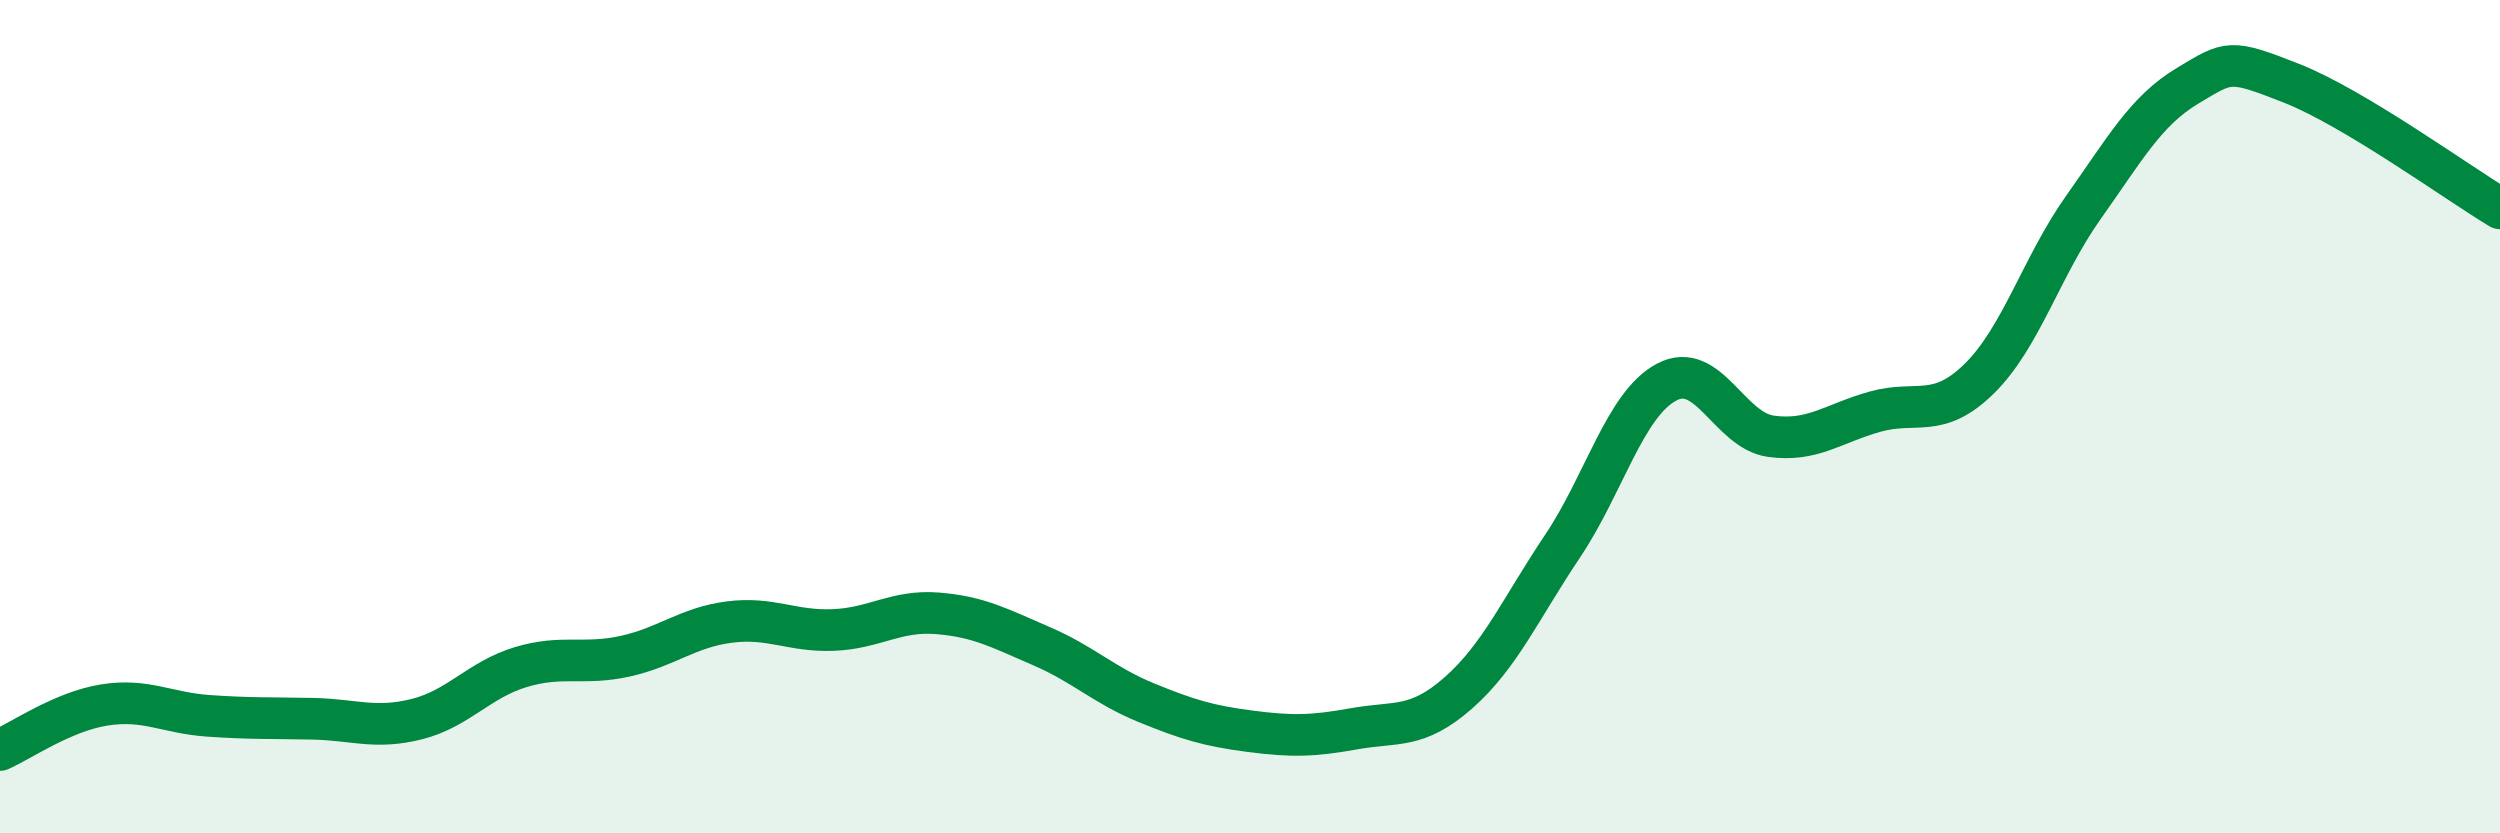
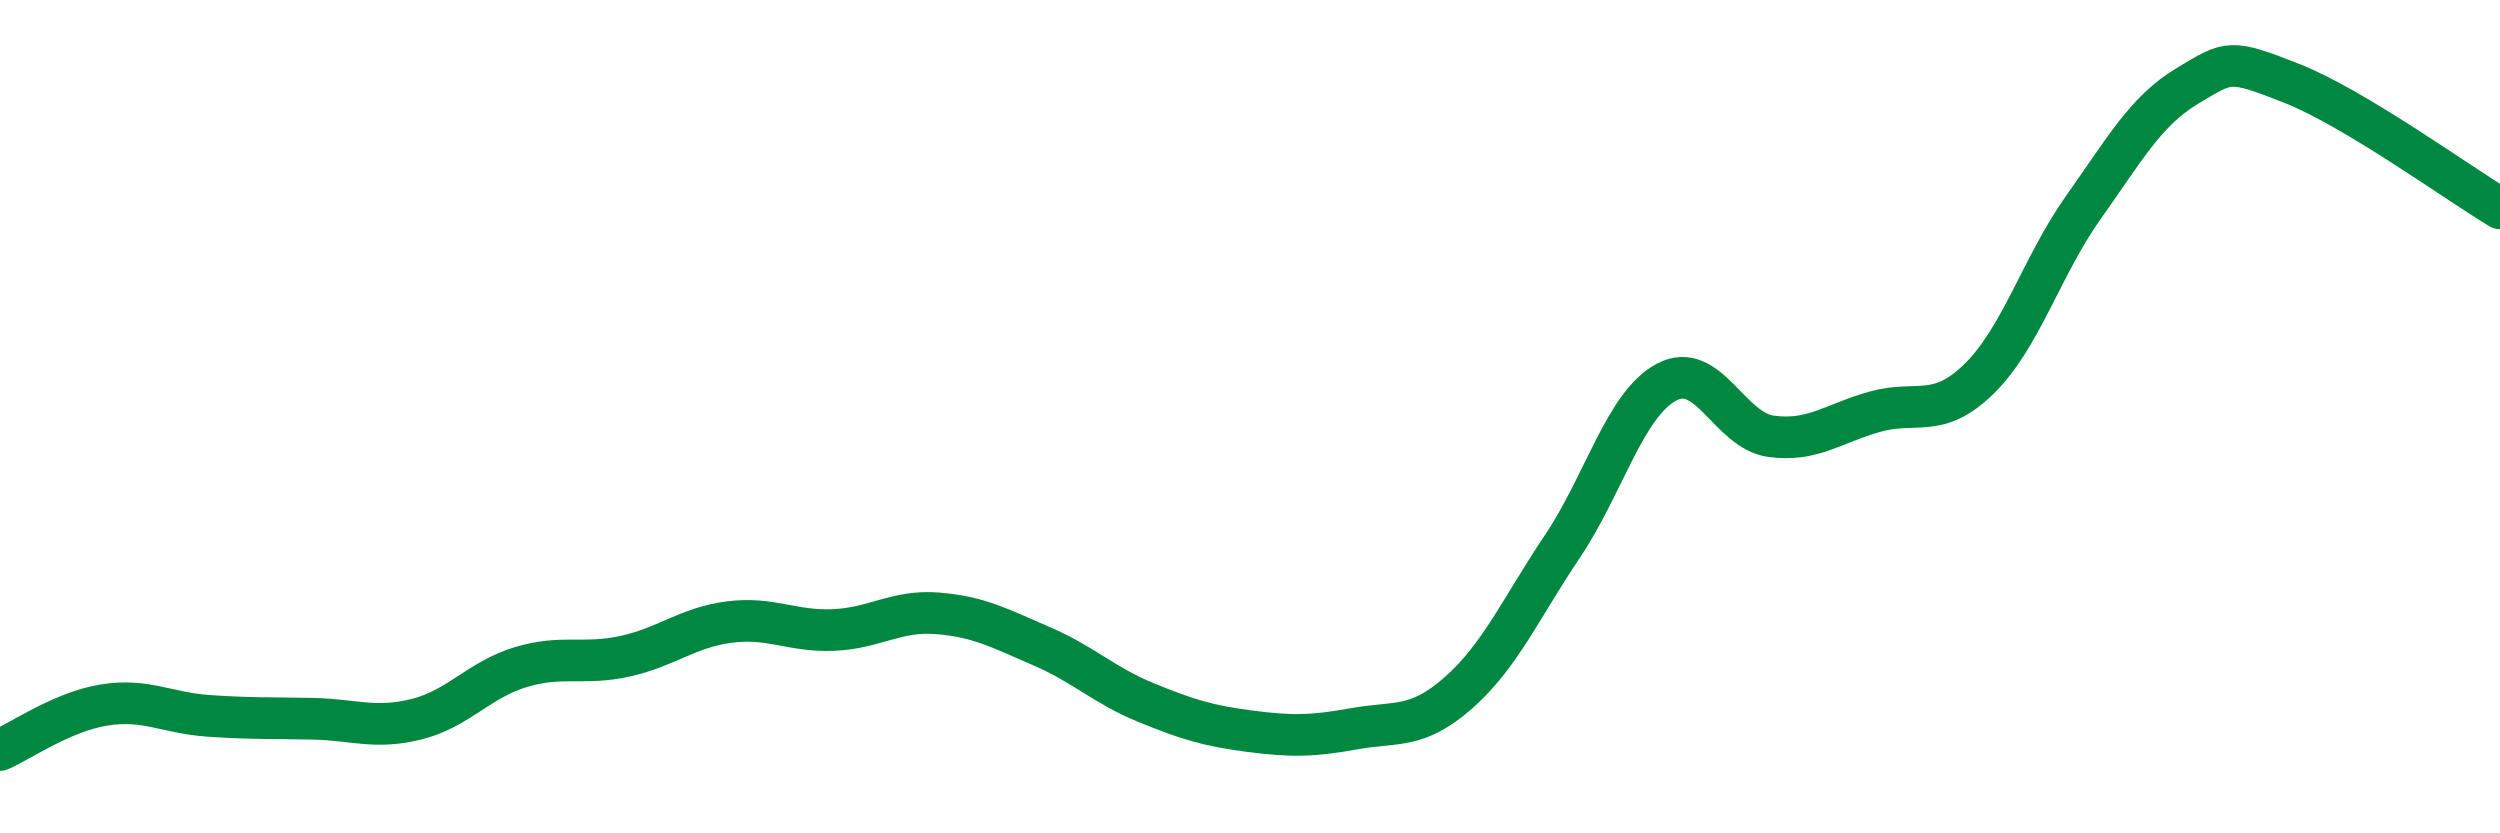
<svg xmlns="http://www.w3.org/2000/svg" width="60" height="20" viewBox="0 0 60 20">
-   <path d="M 0,18 C 0.5,17.78 1.5,17.08 2.5,16.92 C 3.5,16.76 4,17.11 5,17.18 C 6,17.25 6.5,17.23 7.5,17.25 C 8.5,17.27 9,17.51 10,17.26 C 11,17.01 11.5,16.31 12.5,16.01 C 13.5,15.71 14,15.97 15,15.75 C 16,15.53 16.5,15.06 17.5,14.93 C 18.5,14.8 19,15.16 20,15.12 C 21,15.08 21.5,14.64 22.5,14.72 C 23.5,14.8 24,15.08 25,15.51 C 26,15.94 26.5,16.45 27.5,16.86 C 28.5,17.27 29,17.42 30,17.55 C 31,17.68 31.5,17.67 32.5,17.49 C 33.5,17.31 34,17.51 35,16.63 C 36,15.75 36.5,14.6 37.5,13.11 C 38.5,11.62 39,9.7 40,9.17 C 41,8.64 41.5,10.33 42.5,10.47 C 43.5,10.61 44,10.16 45,9.88 C 46,9.6 46.5,10.07 47.5,9.09 C 48.5,8.11 49,6.39 50,4.98 C 51,3.57 51.5,2.66 52.5,2.06 C 53.5,1.46 53.5,1.41 55,2 C 56.5,2.59 59,4.4 60,5L60 20L0 20Z" fill="#008740" opacity="0.1" stroke-linecap="round" stroke-linejoin="round" />
  <path d="M 0,18 C 0.5,17.78 1.5,17.08 2.5,16.92 C 3.5,16.76 4,17.11 5,17.18 C 6,17.25 6.5,17.23 7.5,17.25 C 8.5,17.27 9,17.51 10,17.26 C 11,17.01 11.5,16.31 12.5,16.01 C 13.5,15.71 14,15.97 15,15.75 C 16,15.53 16.5,15.06 17.5,14.93 C 18.5,14.8 19,15.16 20,15.12 C 21,15.08 21.5,14.64 22.5,14.72 C 23.5,14.8 24,15.08 25,15.51 C 26,15.94 26.5,16.45 27.5,16.86 C 28.5,17.27 29,17.42 30,17.55 C 31,17.68 31.5,17.67 32.5,17.49 C 33.5,17.31 34,17.51 35,16.63 C 36,15.75 36.5,14.6 37.5,13.11 C 38.5,11.62 39,9.7 40,9.17 C 41,8.64 41.5,10.33 42.5,10.47 C 43.5,10.61 44,10.16 45,9.88 C 46,9.6 46.5,10.07 47.5,9.09 C 48.5,8.11 49,6.39 50,4.98 C 51,3.57 51.5,2.66 52.5,2.06 C 53.5,1.46 53.5,1.41 55,2 C 56.5,2.59 59,4.4 60,5" stroke="#008740" stroke-width="1" fill="none" stroke-linecap="round" stroke-linejoin="round" />
</svg>